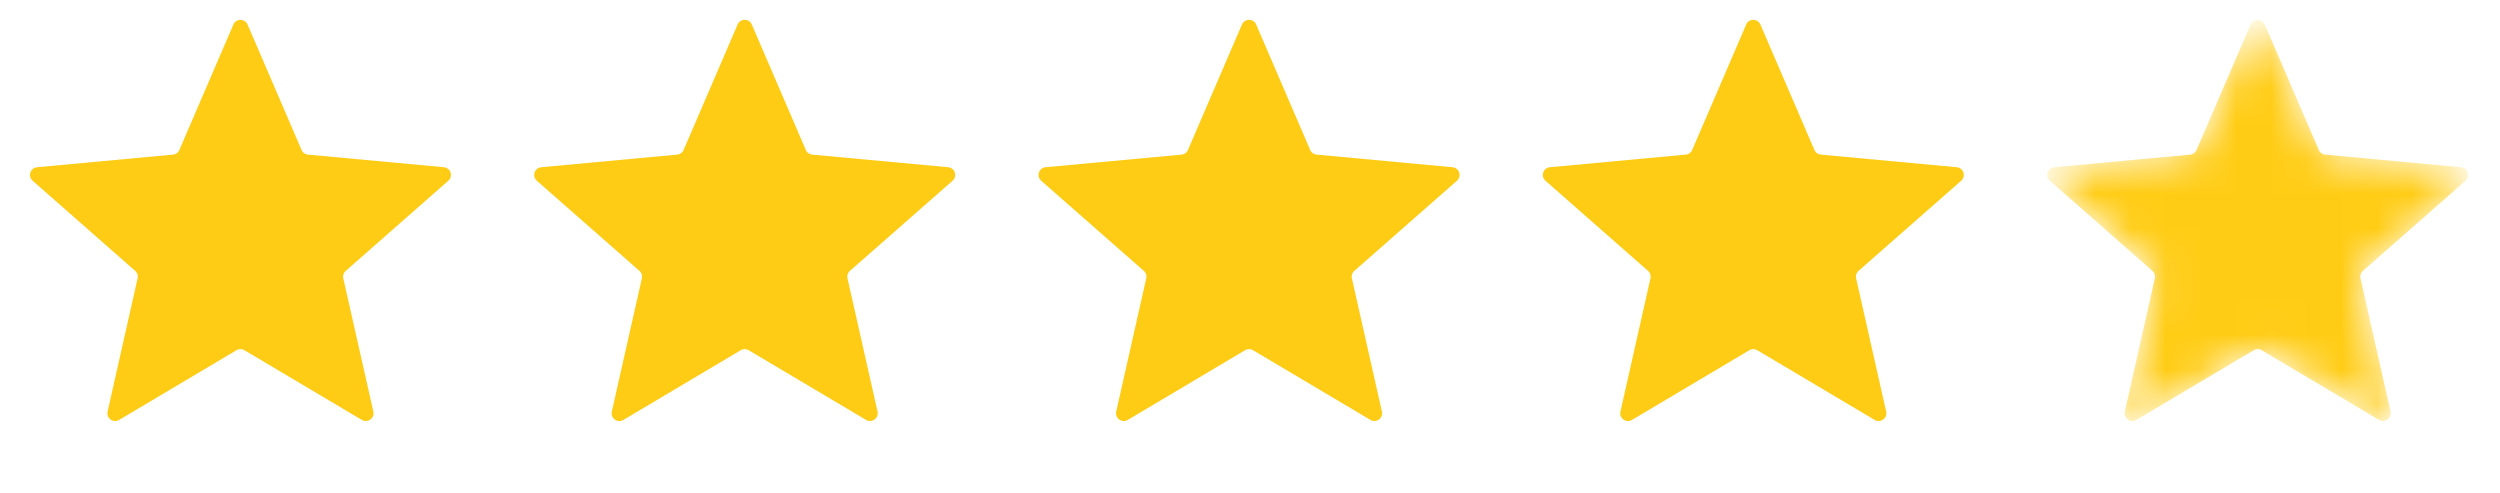
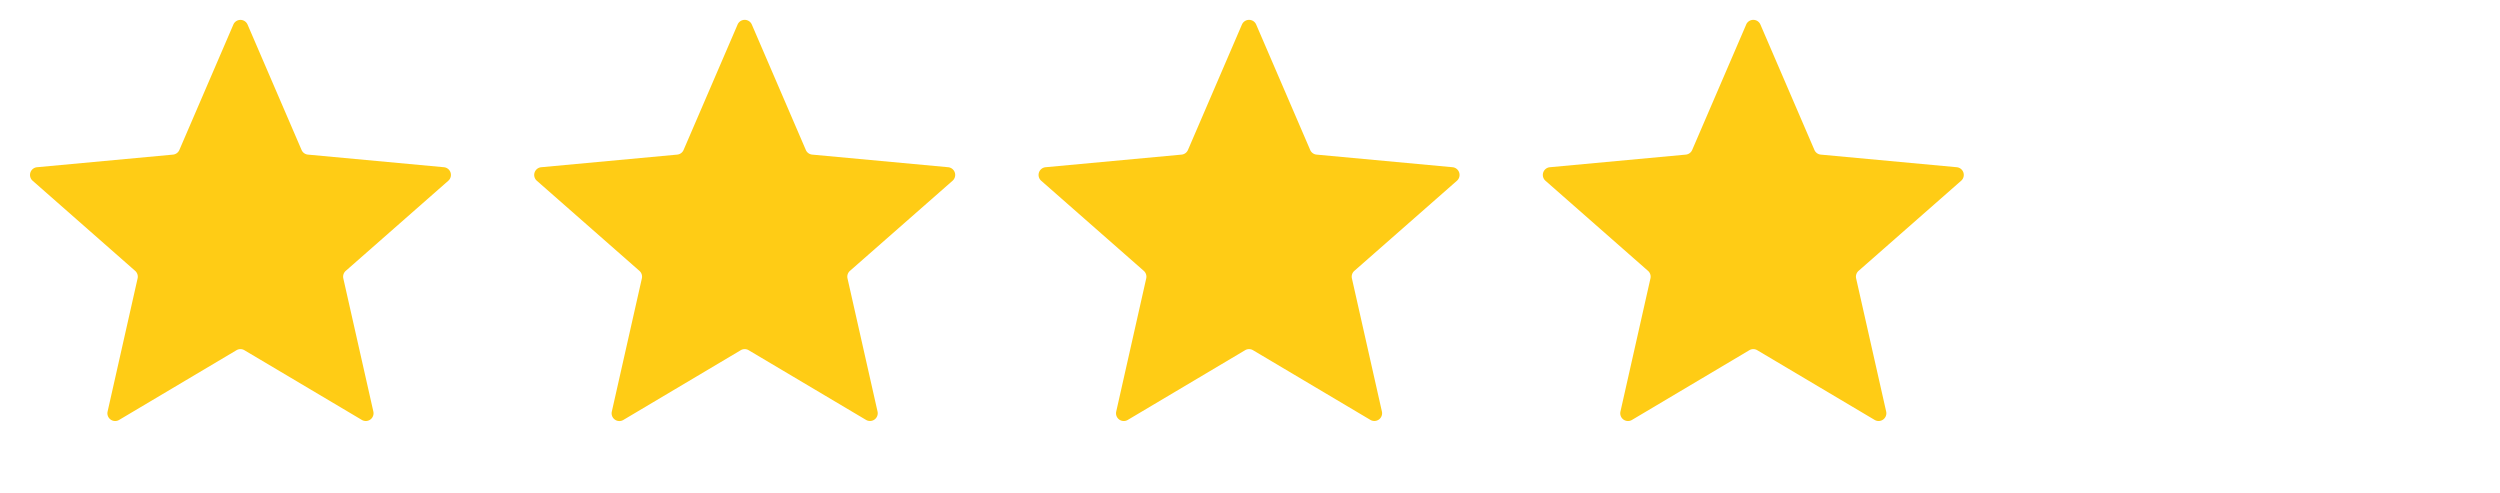
<svg xmlns="http://www.w3.org/2000/svg" width="71" height="14" fill="none">
  <path fill="#FFCC15" d="M6.627.698a.22.22 0 0 1 .404 0l1.533 3.56a.22.22 0 0 0 .182.133l3.86.358a.22.22 0 0 1 .125.385L9.82 7.692a.22.22 0 0 0-.07.214l.853 3.781a.22.22 0 0 1-.328.238L6.941 9.946a.22.22 0 0 0-.225 0l-3.333 1.98a.22.22 0 0 1-.327-.239l.852-3.781a.22.22 0 0 0-.07-.214L.928 5.134a.22.22 0 0 1 .125-.385l3.86-.358a.22.22 0 0 0 .181-.132L6.627.699ZM20.947.698a.22.22 0 0 1 .405 0l1.533 3.56a.22.22 0 0 0 .182.133l3.86.358a.22.22 0 0 1 .125.385l-2.913 2.558a.22.22 0 0 0-.07.214l.853 3.781a.22.22 0 0 1-.327.238l-3.333-1.979a.22.22 0 0 0-.225 0l-3.333 1.98a.22.22 0 0 1-.328-.239l.853-3.781a.22.22 0 0 0-.07-.214l-2.912-2.558a.22.22 0 0 1 .125-.385l3.86-.358a.22.22 0 0 0 .182-.132l1.533-3.56ZM35.271.698a.22.22 0 0 1 .405 0l1.533 3.56a.22.22 0 0 0 .182.133l3.86.358a.22.22 0 0 1 .125.385l-2.912 2.558a.22.22 0 0 0-.07.214l.852 3.781a.22.22 0 0 1-.327.238l-3.333-1.979a.22.22 0 0 0-.225 0l-3.333 1.98a.22.22 0 0 1-.327-.239l.852-3.781a.22.22 0 0 0-.07-.214l-2.912-2.558a.22.22 0 0 1 .125-.385l3.86-.358a.22.22 0 0 0 .182-.132L35.27.699ZM49.591.698a.22.22 0 0 1 .405 0l1.533 3.56a.22.22 0 0 0 .182.133l3.86.358a.22.22 0 0 1 .125.385l-2.912 2.558a.22.22 0 0 0-.07.214l.853 3.781a.22.22 0 0 1-.328.238l-3.333-1.979a.22.22 0 0 0-.225 0l-3.333 1.98a.22.22 0 0 1-.327-.239l.852-3.781a.22.22 0 0 0-.07-.214l-2.911-2.558a.22.22 0 0 1 .125-.385l3.86-.358a.22.22 0 0 0 .181-.132l1.533-3.56Z" />
  <mask id="a" width="13" height="12" x="58" y="0" maskUnits="userSpaceOnUse" style="mask-type:alpha">
-     <path fill="#F6AB00" d="M63.916.698a.22.22 0 0 1 .404 0l1.534 3.56a.22.22 0 0 0 .181.133l3.86.358a.22.22 0 0 1 .125.385l-2.912 2.558a.22.22 0 0 0-.07.214l.853 3.781a.22.22 0 0 1-.328.238l-3.332-1.979a.22.22 0 0 0-.225 0l-3.333 1.98a.22.22 0 0 1-.328-.239l.852-3.781a.22.22 0 0 0-.07-.214l-2.911-2.558a.22.22 0 0 1 .125-.385l3.86-.358a.22.22 0 0 0 .181-.132l1.534-3.56Z" />
+     <path fill="#F6AB00" d="M63.916.698a.22.22 0 0 1 .404 0l1.534 3.56l3.86.358a.22.22 0 0 1 .125.385l-2.912 2.558a.22.22 0 0 0-.07.214l.853 3.781a.22.22 0 0 1-.328.238l-3.332-1.979a.22.22 0 0 0-.225 0l-3.333 1.98a.22.22 0 0 1-.328-.239l.852-3.781a.22.22 0 0 0-.07-.214l-2.911-2.558a.22.22 0 0 1 .125-.385l3.86-.358a.22.22 0 0 0 .181-.132l1.534-3.56Z" />
  </mask>
  <g mask="url(#a)">
-     <path fill="#FFCC15" d="M63.916.698a.22.22 0 0 1 .404 0l1.534 3.56a.22.22 0 0 0 .181.133l3.86.358a.22.22 0 0 1 .125.385l-2.912 2.558a.22.22 0 0 0-.07.214l.853 3.781a.22.22 0 0 1-.328.238l-3.332-1.979a.22.22 0 0 0-.225 0l-3.333 1.98a.22.22 0 0 1-.328-.239l.852-3.781a.22.22 0 0 0-.07-.214l-2.911-2.558a.22.22 0 0 1 .125-.385l3.86-.358a.22.22 0 0 0 .181-.132l1.534-3.56Z" />
-   </g>
+     </g>
</svg>